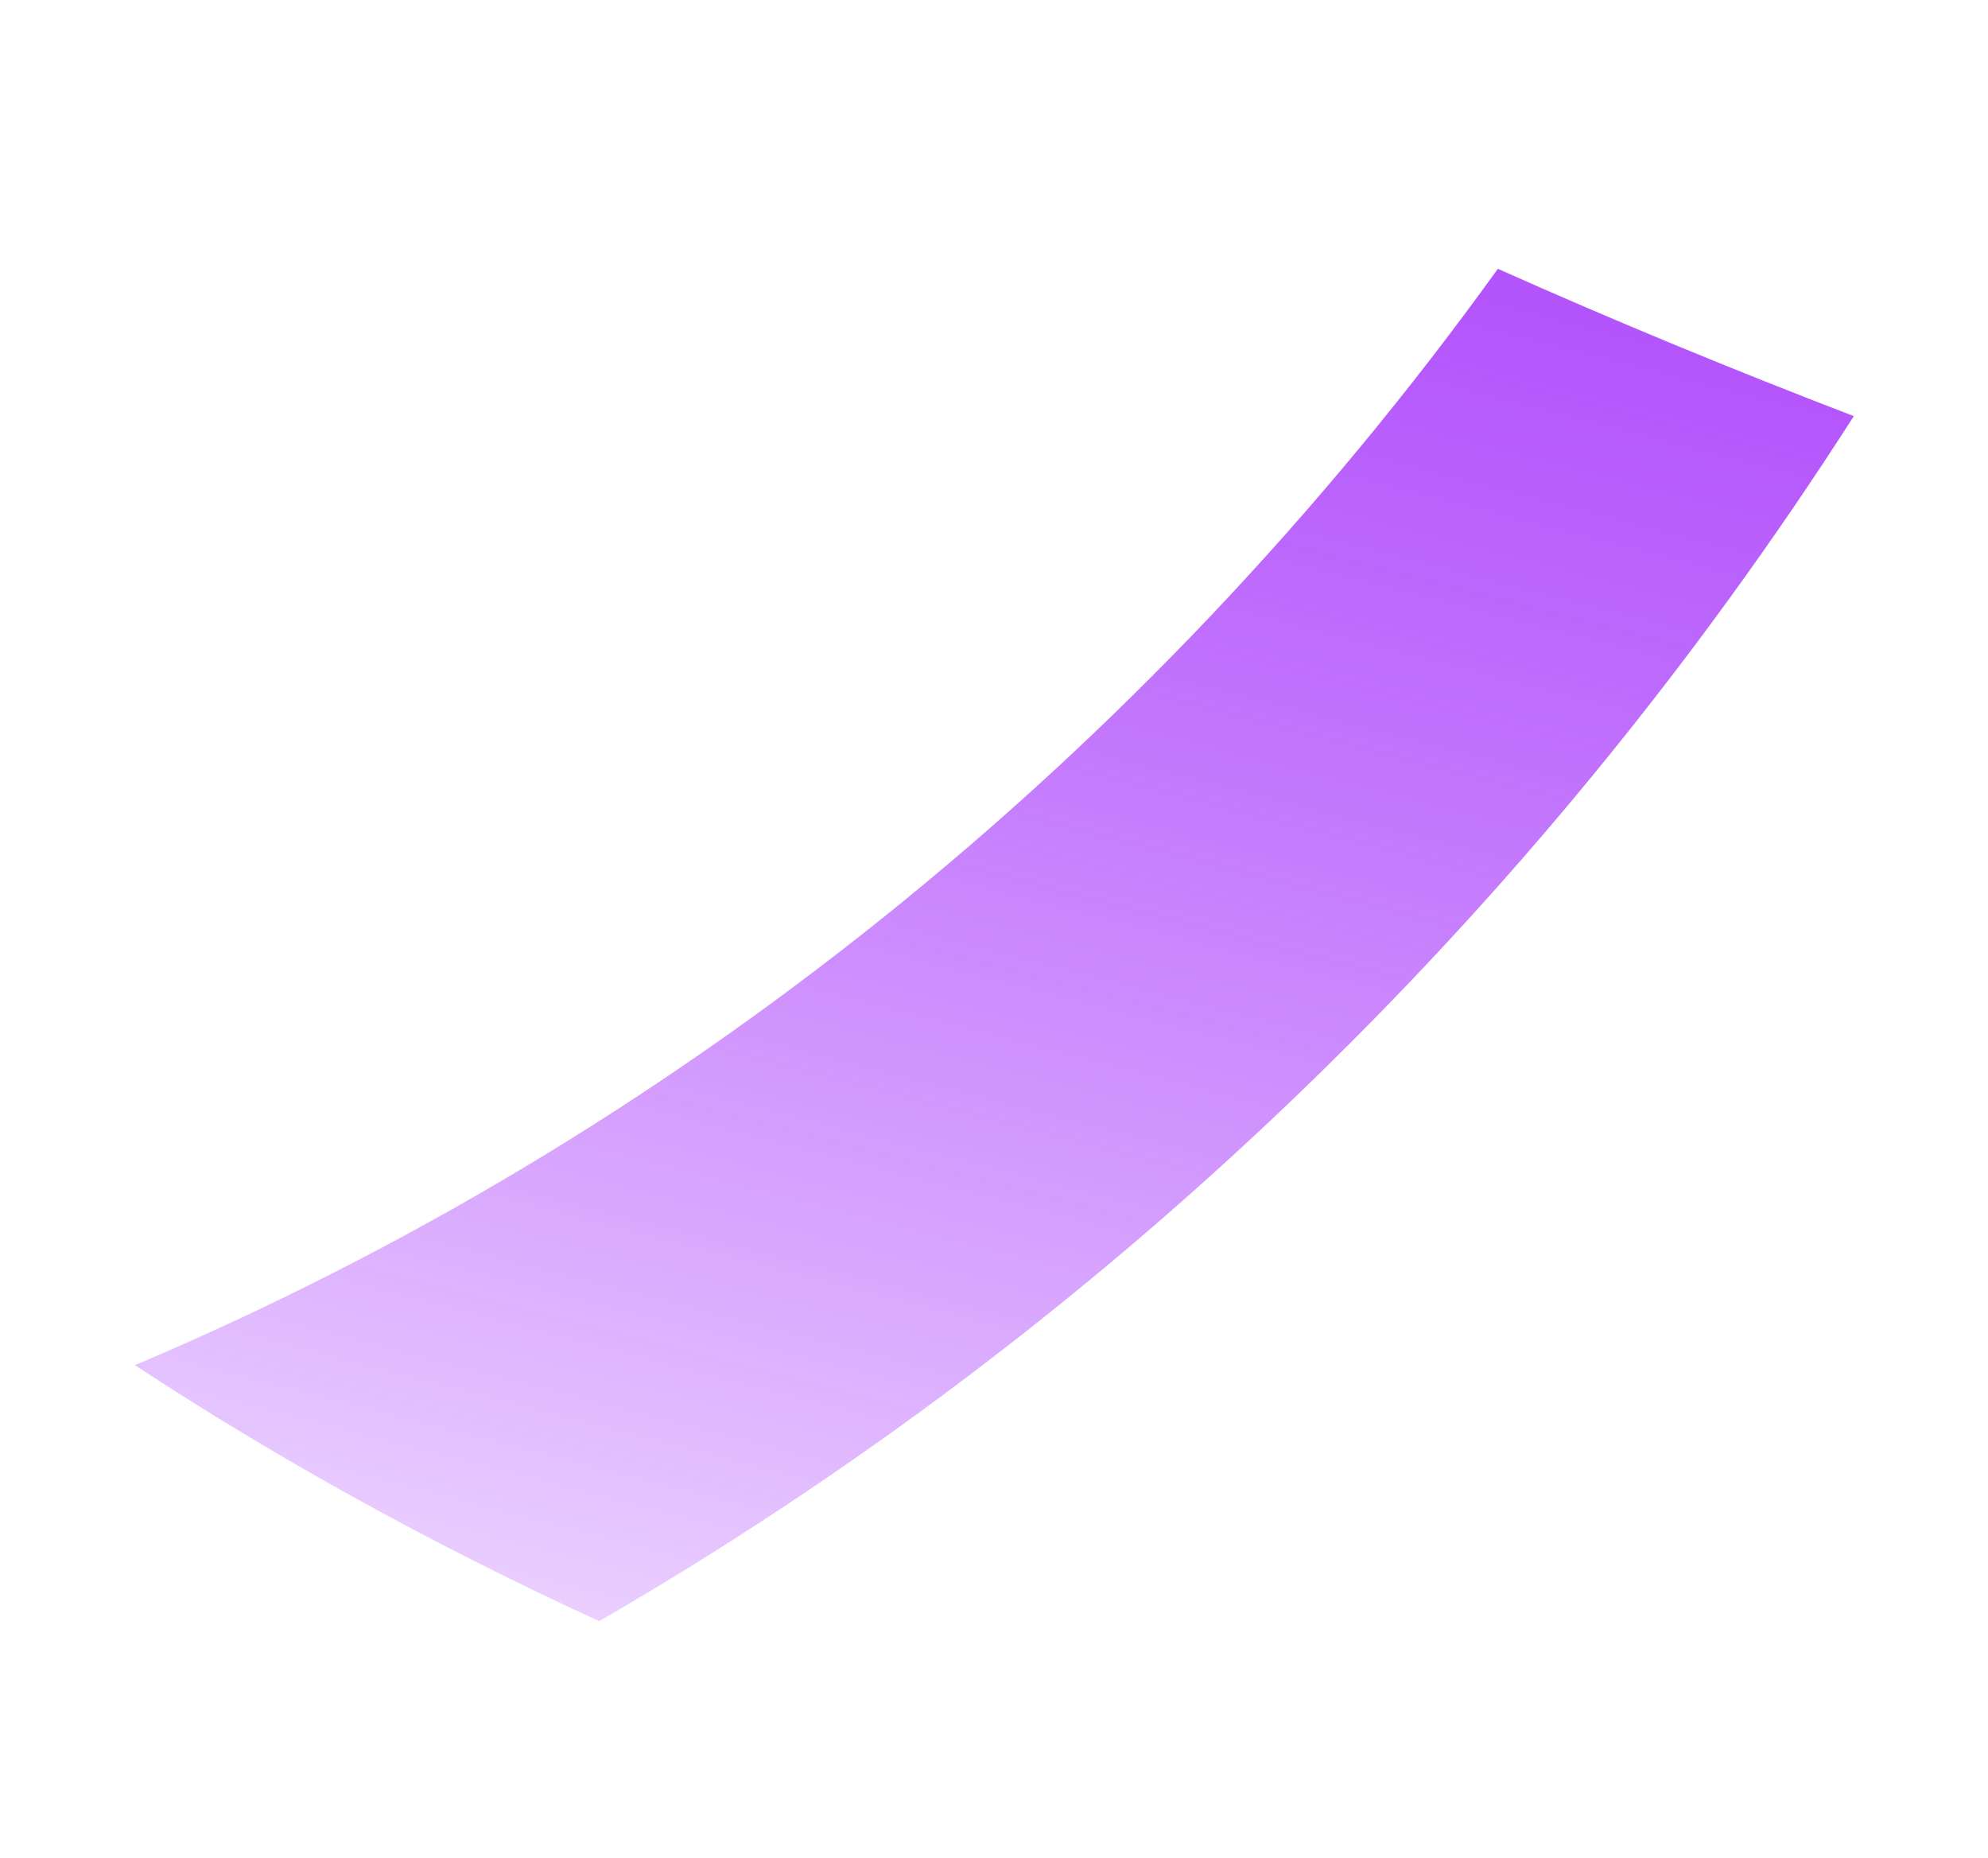
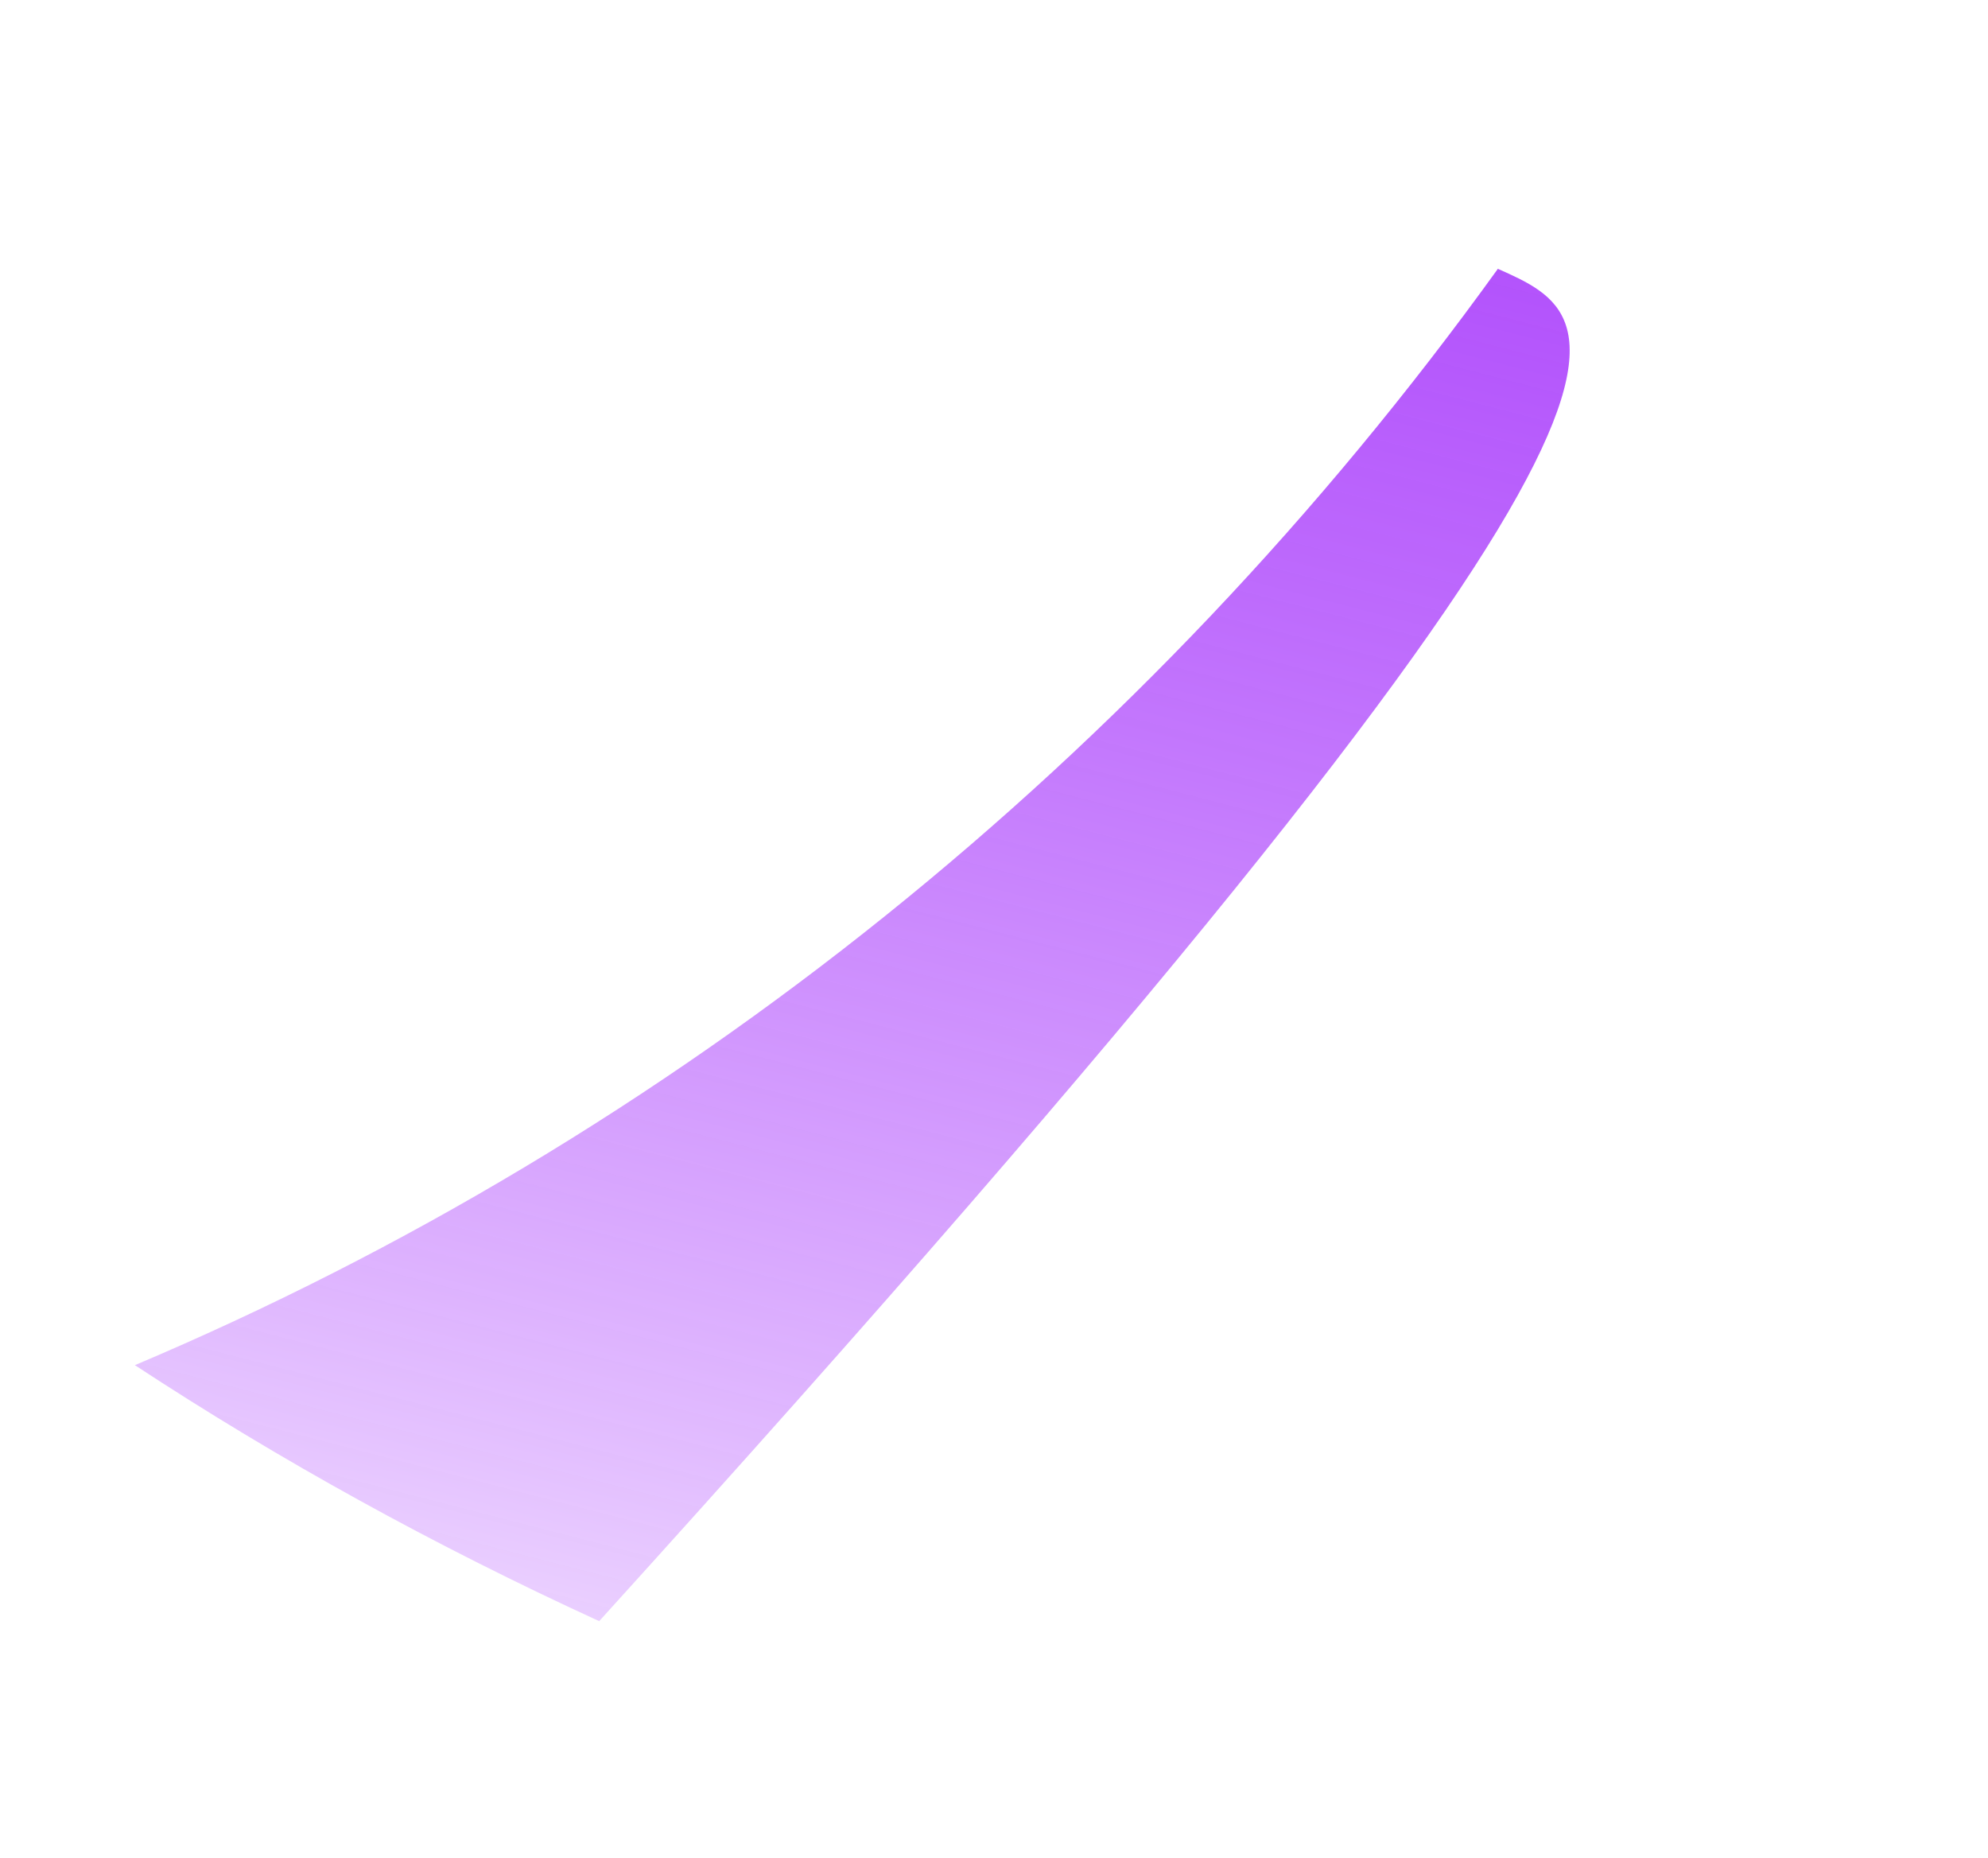
<svg xmlns="http://www.w3.org/2000/svg" width="152" height="142" viewBox="0 0 152 142" fill="none">
  <g filter="url(#filter0_f_1040_9244)">
-     <path d="M114.498 20.587C87.451 58.12 51.345 87.004 10.314 104.355C21.441 111.659 33.303 118.19 45.813 123.924C84.216 101.704 117.169 70.175 141.741 31.81C132.534 28.277 123.468 24.54 114.509 20.541L114.498 20.587Z" fill="url(#paint0_linear_1040_9244)" />
+     <path d="M114.498 20.587C87.451 58.12 51.345 87.004 10.314 104.355C21.441 111.659 33.303 118.19 45.813 123.924C132.534 28.277 123.468 24.54 114.509 20.541L114.498 20.587Z" fill="url(#paint0_linear_1040_9244)" />
  </g>
  <defs>
    <filter id="filter0_f_1040_9244" x="0.314" y="10.541" width="151.427" height="123.383" filterUnits="userSpaceOnUse" color-interpolation-filters="sRGB">
      <feFlood flood-opacity="0" result="BackgroundImageFix" />
      <feBlend mode="normal" in="SourceGraphic" in2="BackgroundImageFix" result="shape" />
      <feGaussianBlur stdDeviation="5" result="effect1_foregroundBlur_1040_9244" />
    </filter>
    <linearGradient id="paint0_linear_1040_9244" x1="88.808" y1="13.907" x2="59.498" y2="127.457" gradientUnits="userSpaceOnUse">
      <stop stop-color="#A028FB" stop-opacity="0.8" />
      <stop offset="1" stop-color="#EACFFF" />
    </linearGradient>
  </defs>
</svg>